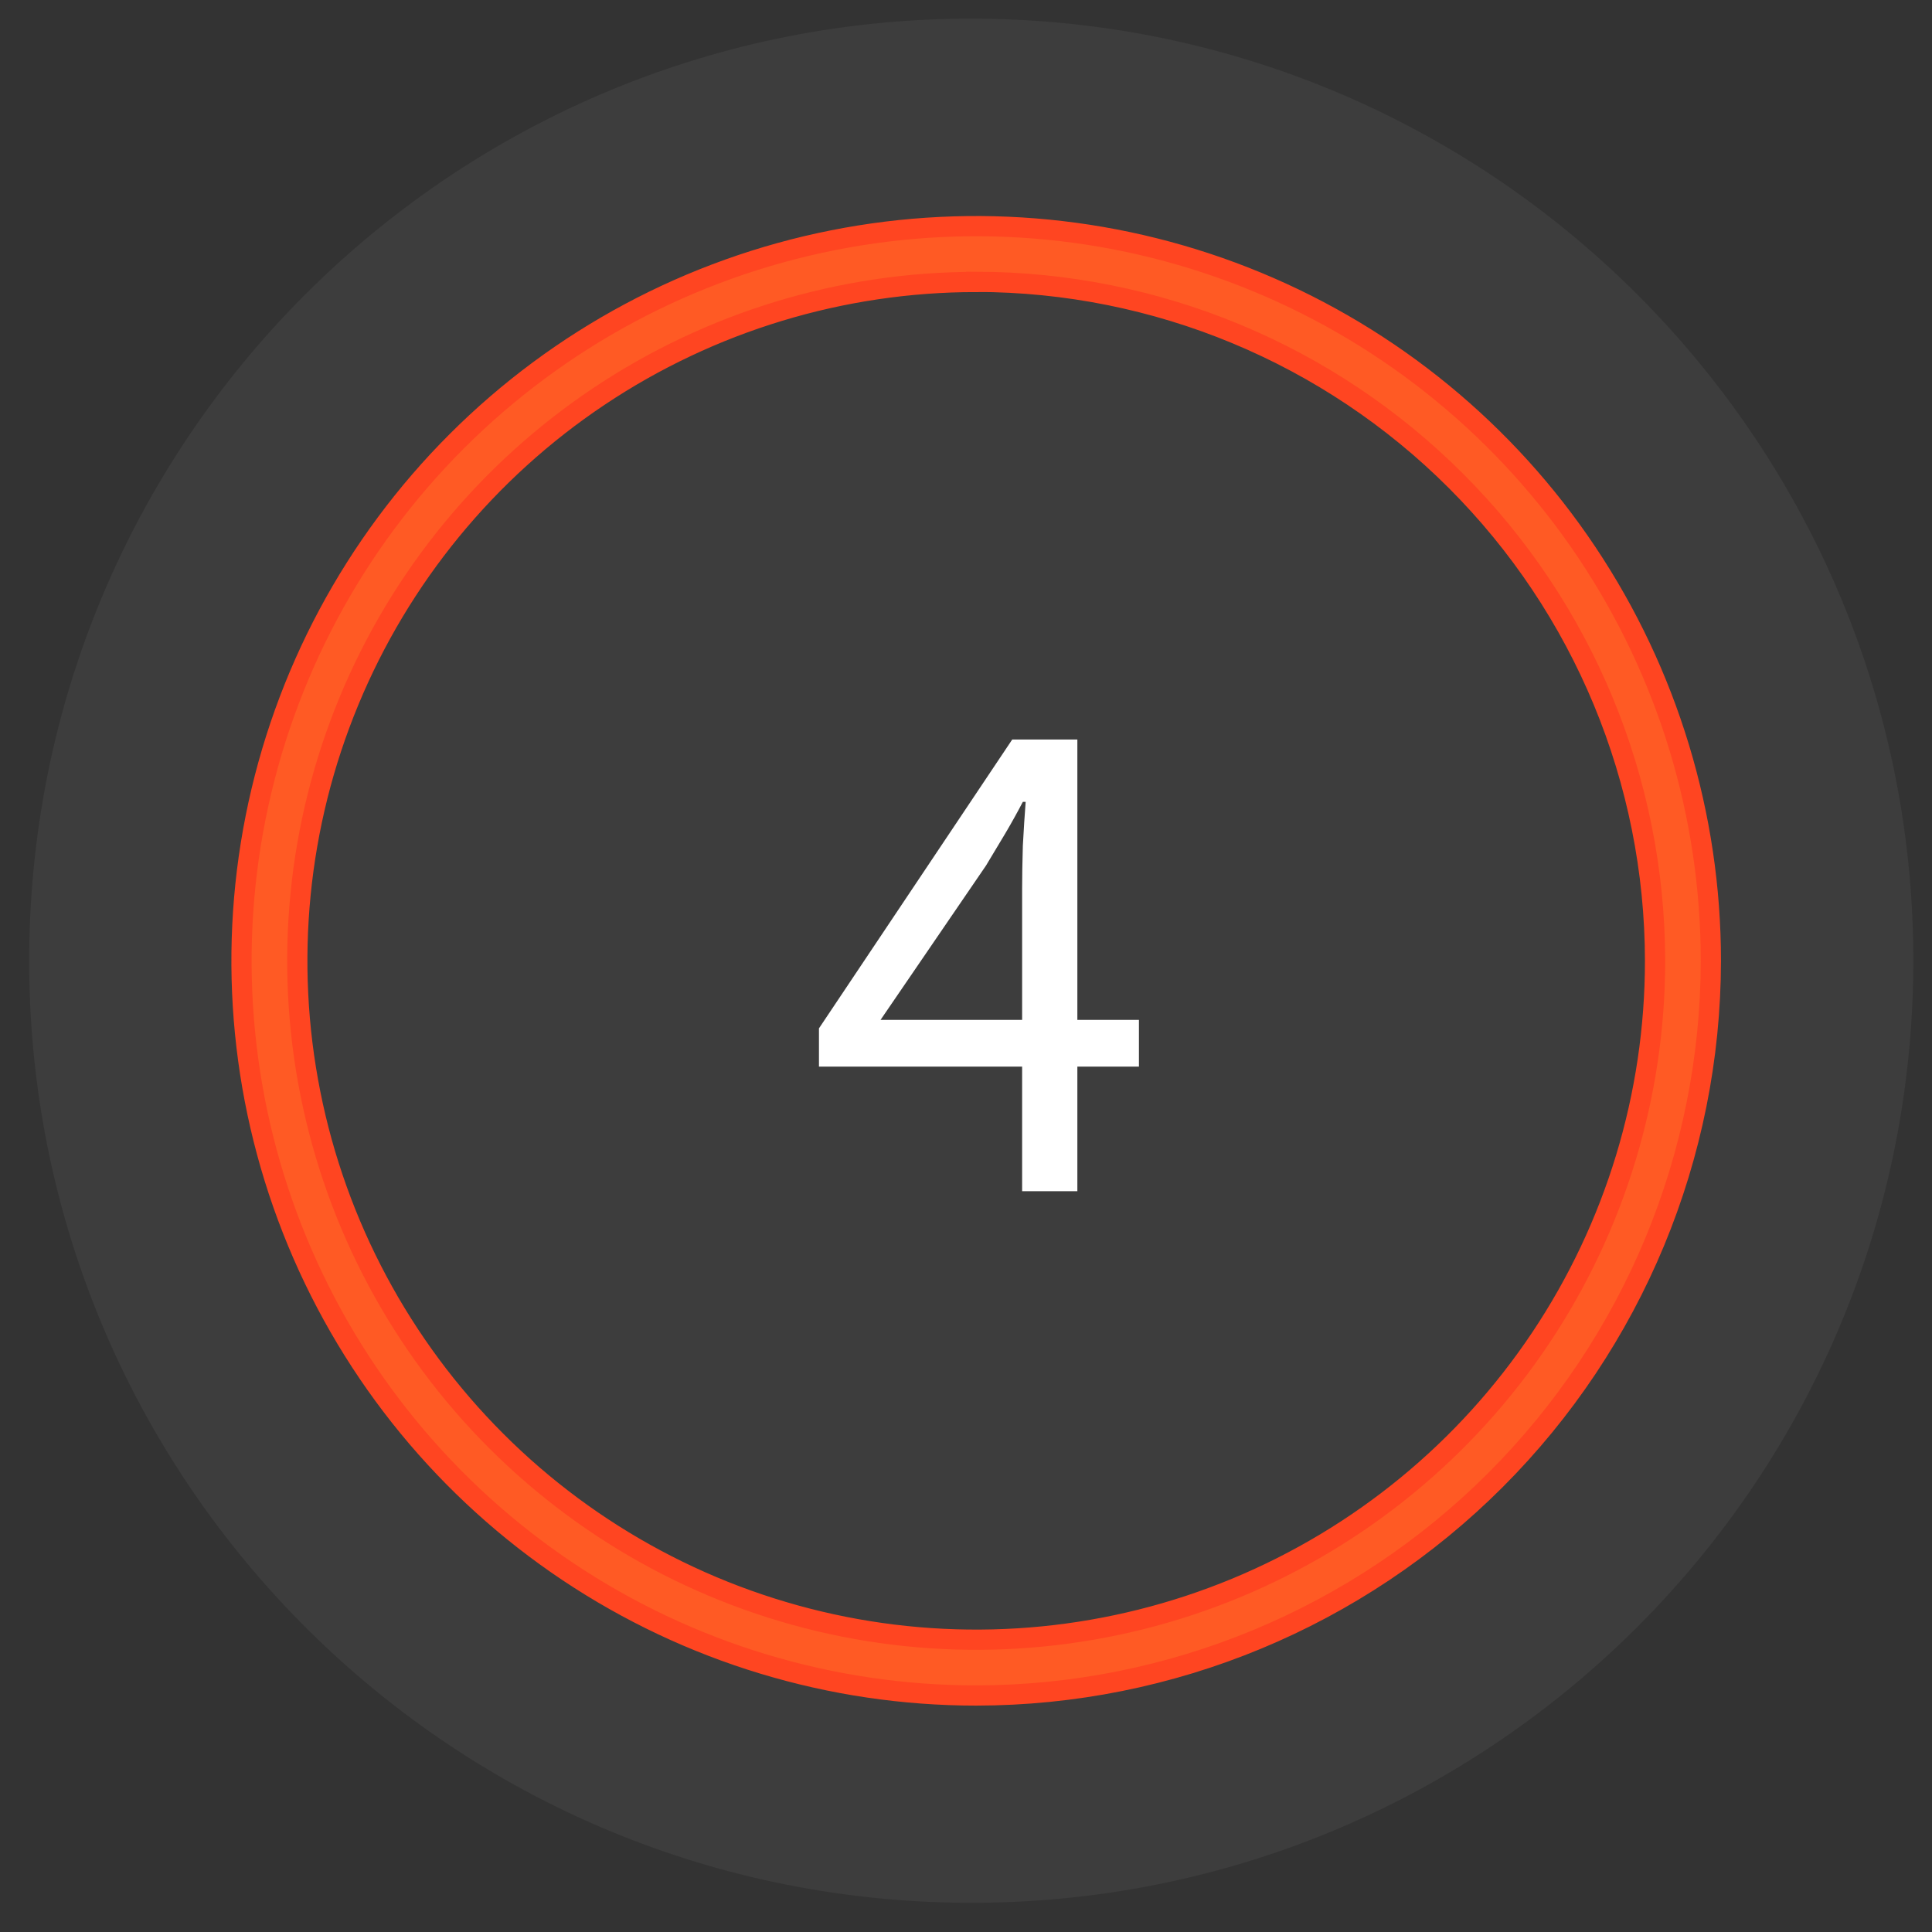
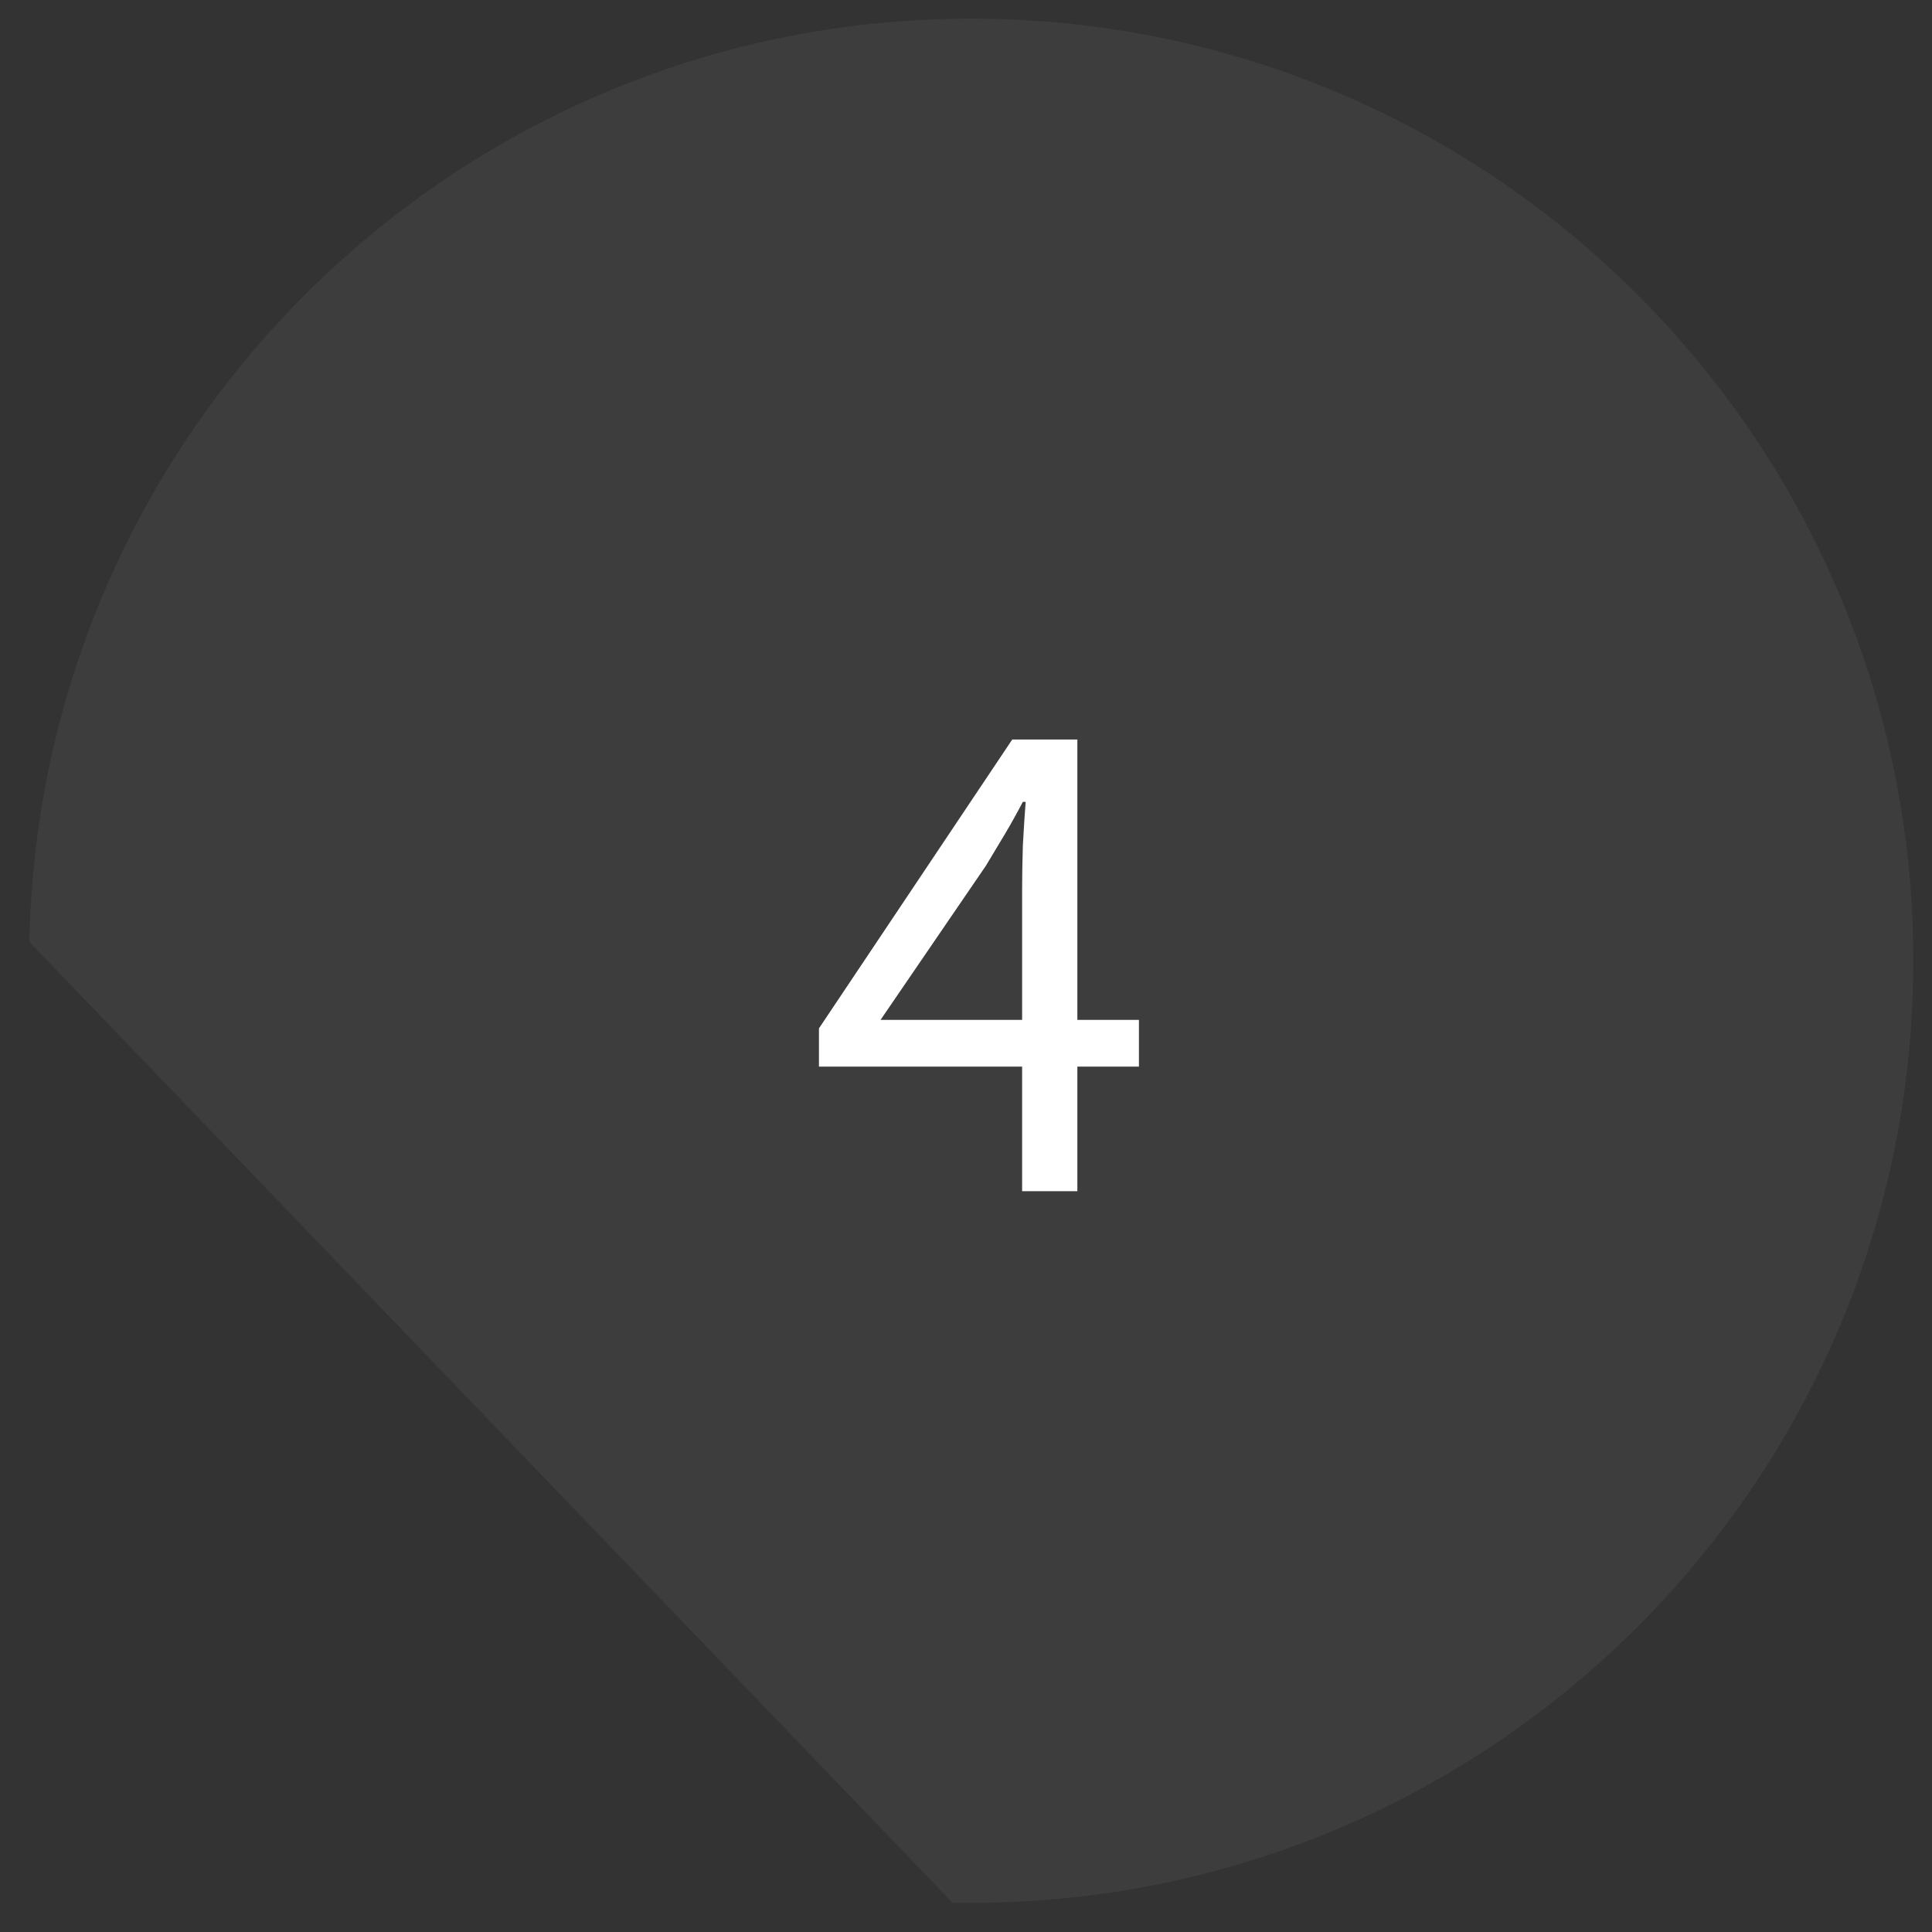
<svg xmlns="http://www.w3.org/2000/svg" width="102" height="102" viewBox="0 0 102 102" fill="none">
  <rect x="0" y="0" width="102" height="102" fill="#333333" stroke="none" />
-   <path d="M50.283 100.449C77.747 100.999 100.456 79.18 101.005 51.716C101.555 24.253 79.736 1.544 52.272 0.994C24.809 0.445 2.1 22.264 1.55 49.727C1.001 77.191 22.819 99.9 50.283 100.449Z" fill="white" fill-opacity="0.05" />
-   <path d="M51.538 89.514C43.866 89.514 36.367 87.239 29.988 82.977C23.61 78.715 18.638 72.658 15.703 65.57C12.767 58.483 11.999 50.684 13.495 43.16C14.992 35.636 18.686 28.724 24.111 23.3C29.535 17.875 36.446 14.181 43.97 12.685C51.494 11.188 59.293 11.956 66.381 14.892C73.468 17.828 79.526 22.799 83.788 29.178C88.05 35.556 90.325 43.055 90.325 50.727C90.313 61.01 86.223 70.869 78.951 78.141C71.68 85.412 61.821 89.503 51.538 89.514ZM51.538 14.885C44.449 14.885 37.519 16.987 31.625 20.926C25.731 24.864 21.137 30.462 18.424 37.011C15.711 43.56 15.002 50.767 16.385 57.719C17.768 64.672 21.181 71.058 26.194 76.071C31.206 81.083 37.593 84.497 44.545 85.88C51.498 87.263 58.704 86.553 65.254 83.84C71.803 81.127 77.4 76.534 81.339 70.64C85.277 64.746 87.379 57.816 87.379 50.727C87.37 41.223 83.591 32.112 76.871 25.392C70.152 18.671 61.041 14.89 51.538 14.879V14.885Z" fill="#FF5A24" stroke="#FF4521" stroke-width="1.068" />
+   <path d="M50.283 100.449C77.747 100.999 100.456 79.18 101.005 51.716C101.555 24.253 79.736 1.544 52.272 0.994C24.809 0.445 2.1 22.264 1.55 49.727Z" fill="white" fill-opacity="0.05" />
  <path d="M53.963 62.889V56.311H43.237V54.293L53.44 39.044H56.879V53.844H60.13V56.311H56.879V62.889H53.963ZM46.489 53.844H53.963V46.93C53.963 46.282 53.976 45.522 54.001 44.65C54.05 43.753 54.1 42.981 54.15 42.333H54.001C53.702 42.906 53.39 43.467 53.066 44.015C52.742 44.563 52.406 45.123 52.057 45.697L46.489 53.844Z" fill="white" />
</svg>